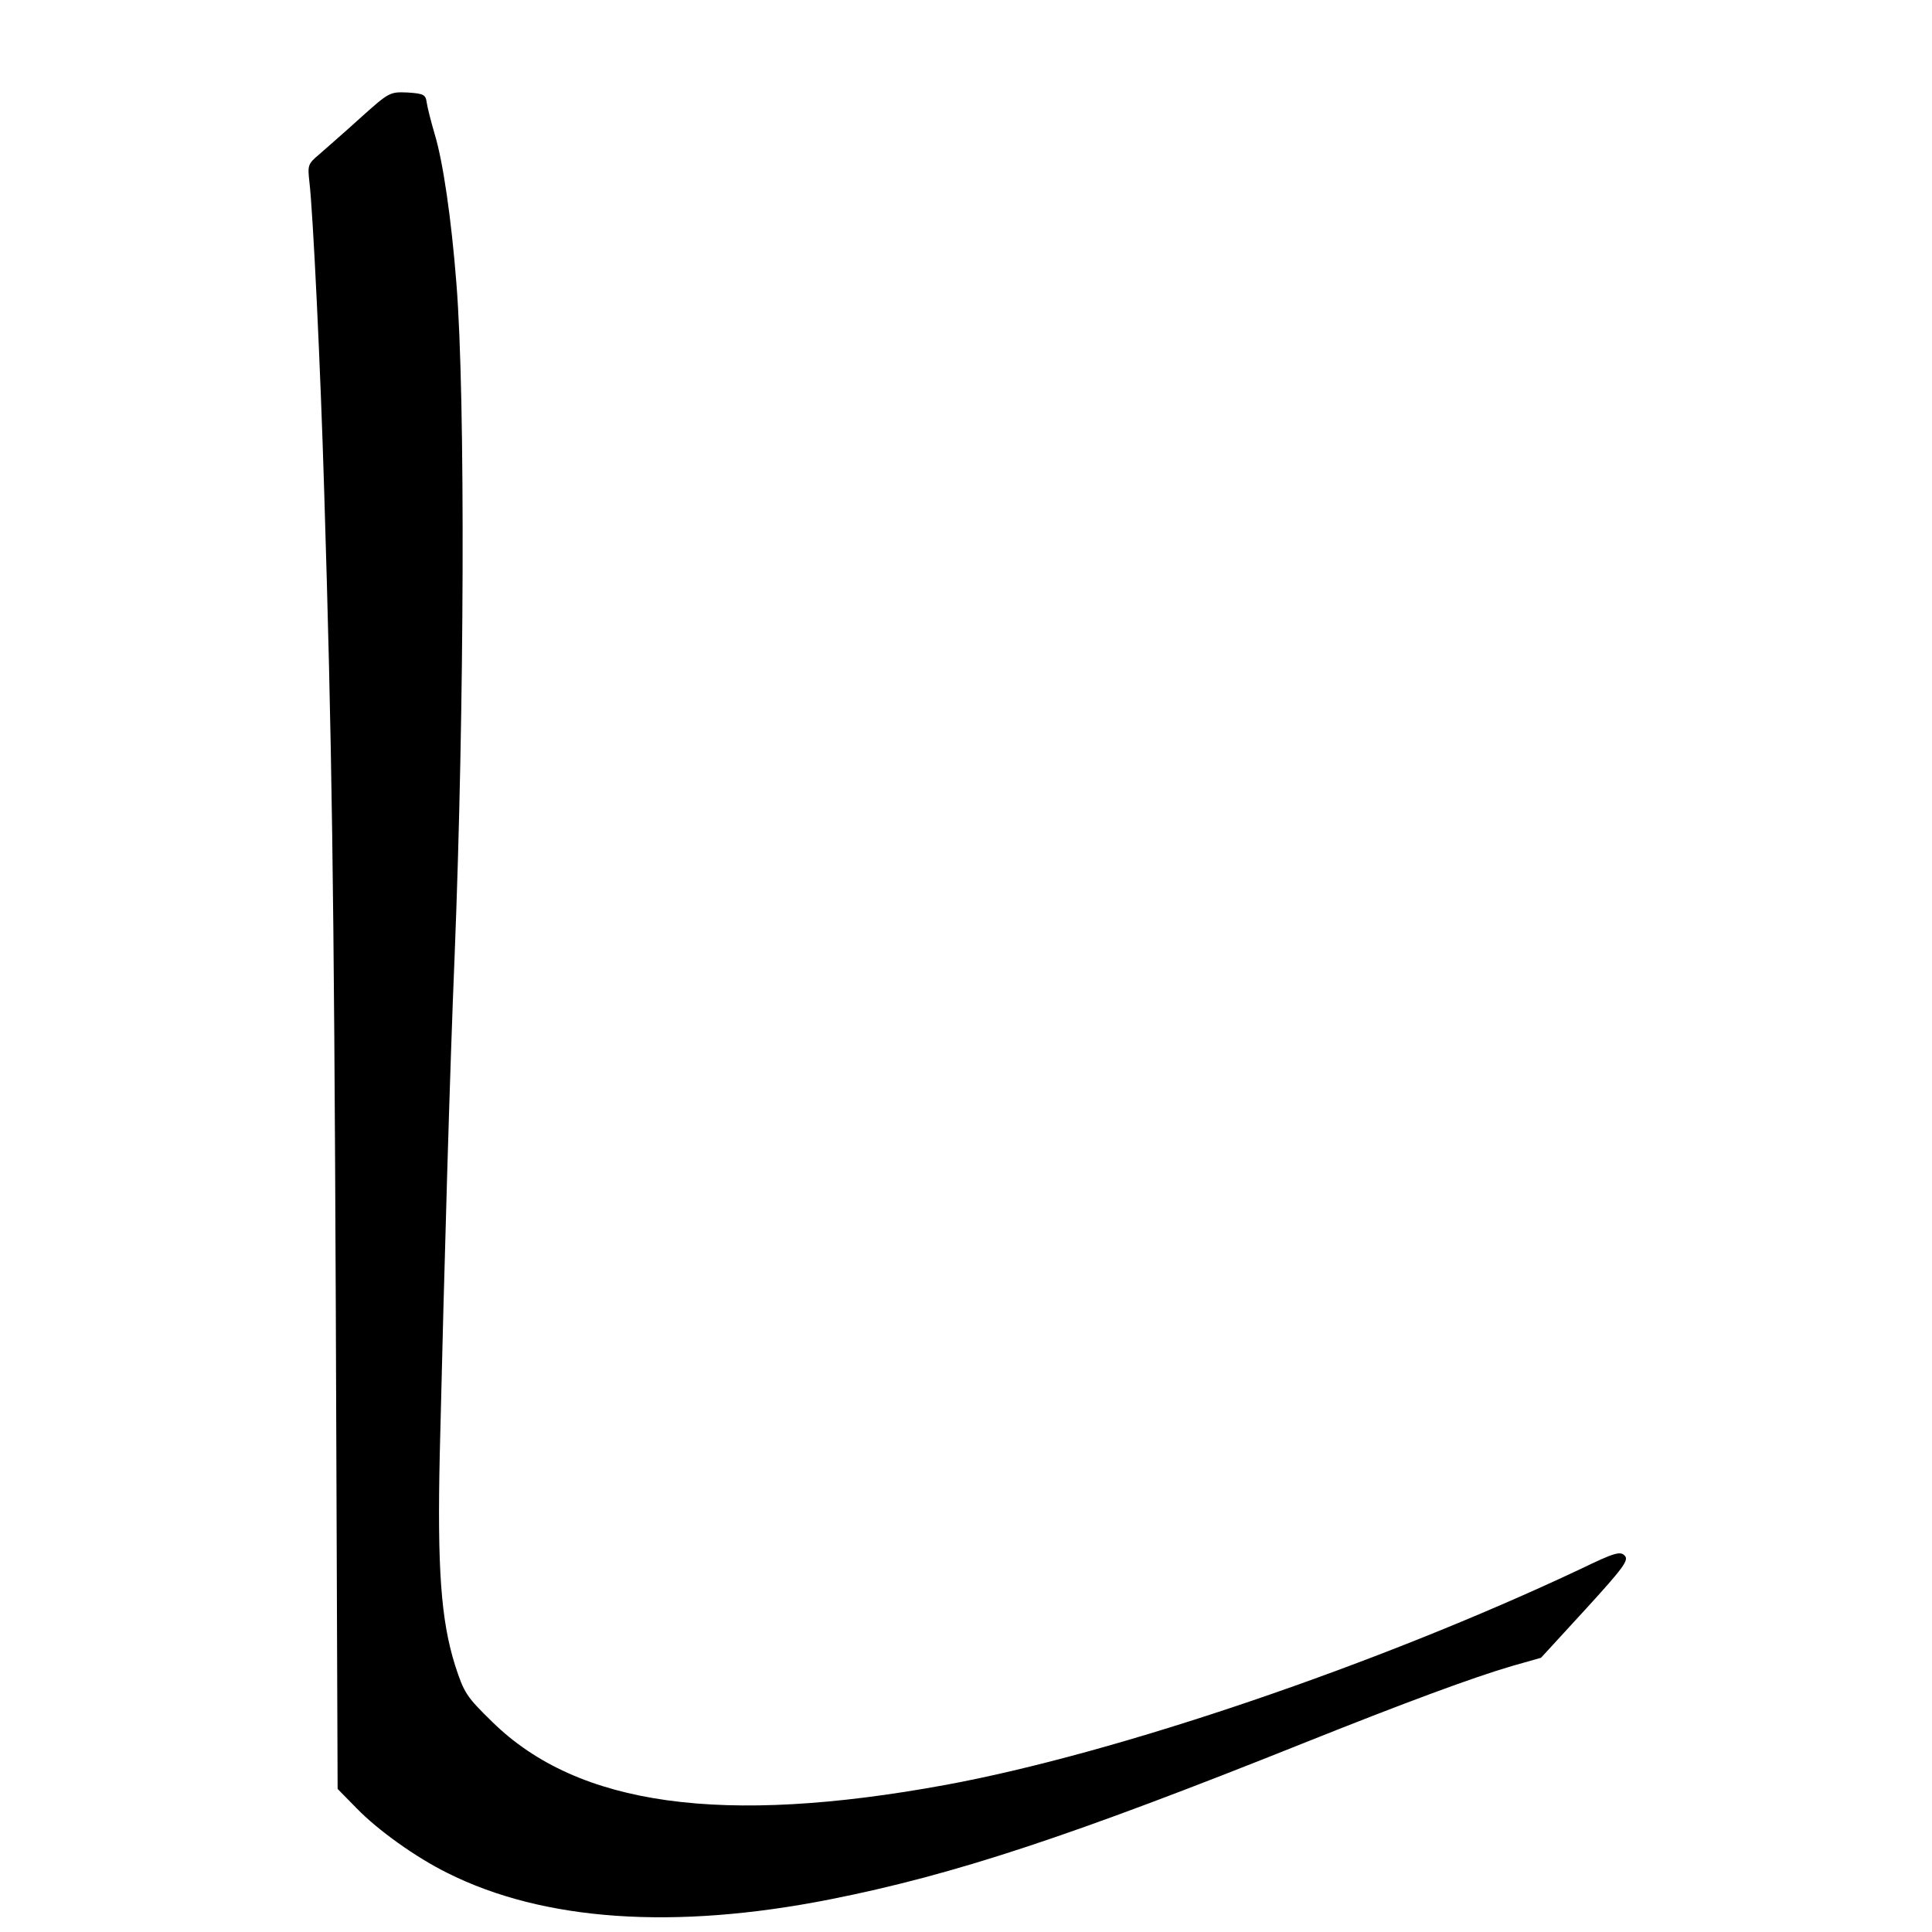
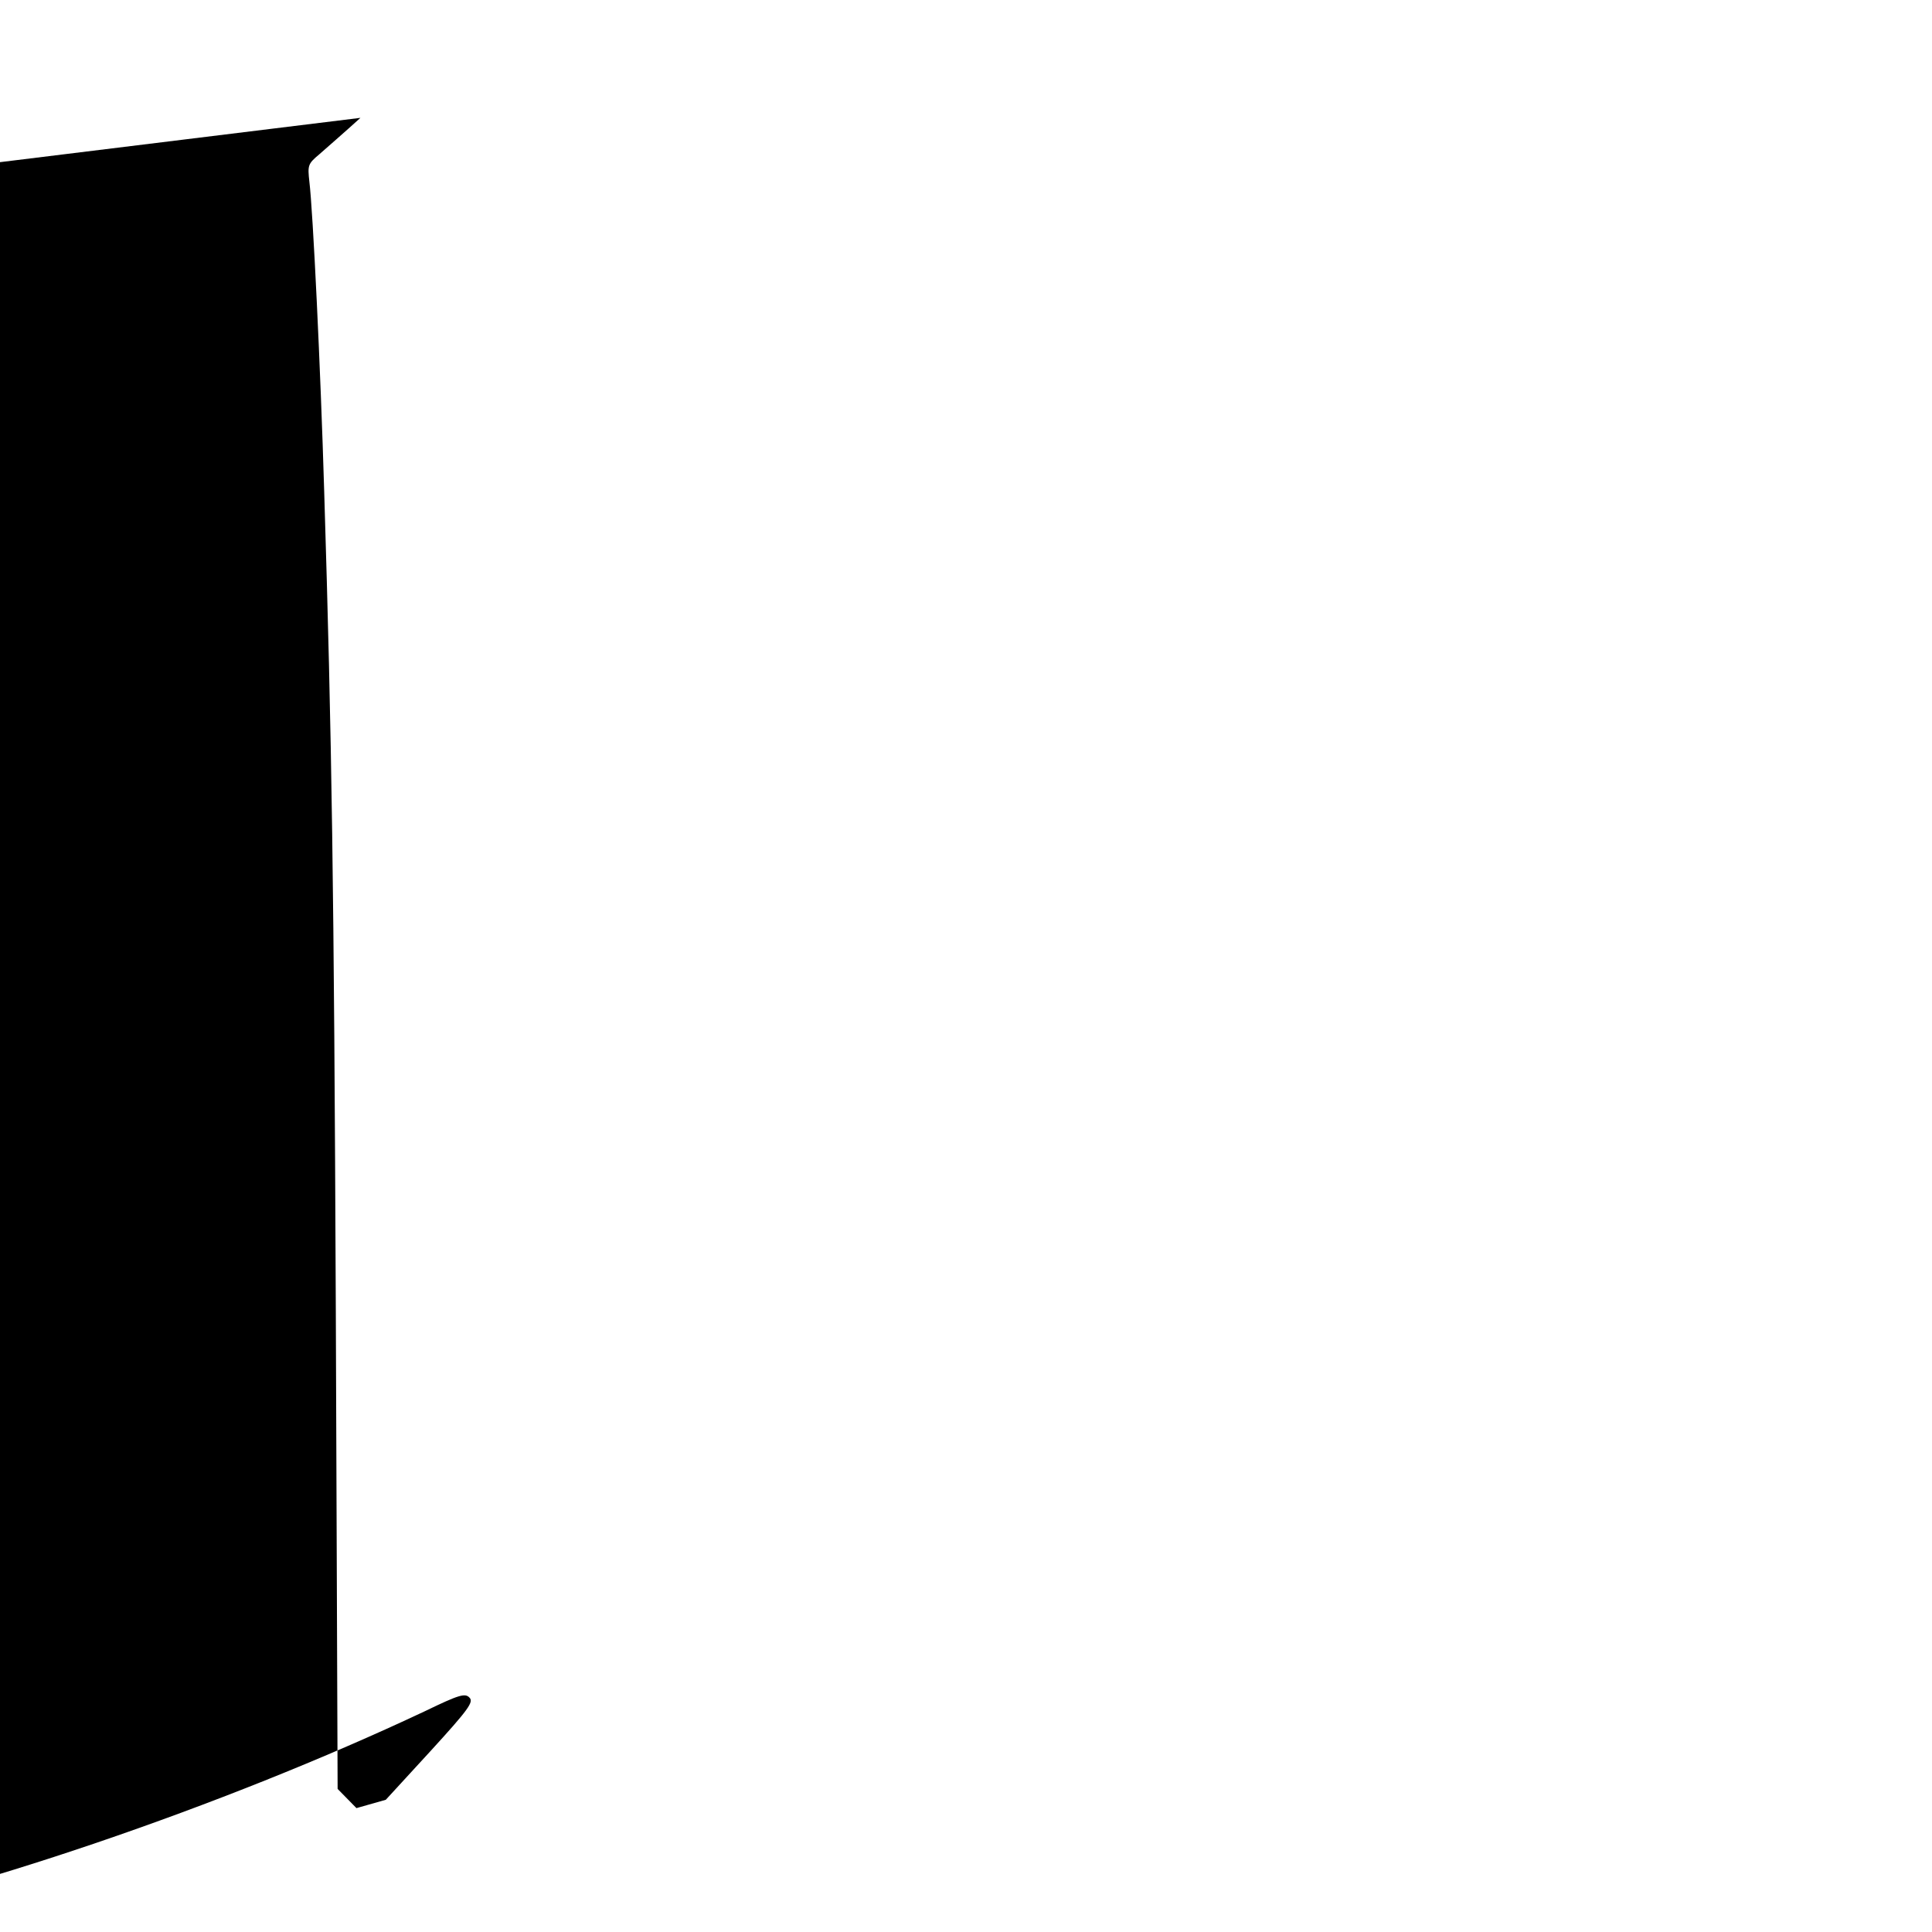
<svg xmlns="http://www.w3.org/2000/svg" version="1.0" width="16pt" height="16pt" viewBox="0 0 16 16" preserveAspectRatio="xMidYMid meet">
  <g transform="translate(0,16) scale(0.003,-0.003)" fill="#000000" stroke="none">
-     <path d="M995 5008 c-44 -40 -96 -85 -114 -101 -31 -26 -32 -30 -27 -75 10 -82 31 -517 41 -857 21 -687 27 -1075 32 -2255 l5 -1325 52 -53 c59 -61 164 -136 251 -179 265 -133 626 -158 1056 -73 344 68 669 176 1304 430 285 114 472 183 578 214 l81 23 123 134 c106 116 120 136 108 148 -12 13 -29 8 -122 -37 -558 -263 -1280 -509 -1753 -596 -616 -113 -1014 -58 -1250 173 -73 71 -79 81 -104 158 -39 125 -49 268 -42 583 13 545 28 1063 41 1375 27 679 30 1541 5 1855 -14 180 -37 337 -60 413 -10 34 -20 73 -22 87 -3 22 -8 25 -53 28 -49 2 -51 1 -130 -70z" />
+     <path d="M995 5008 c-44 -40 -96 -85 -114 -101 -31 -26 -32 -30 -27 -75 10 -82 31 -517 41 -857 21 -687 27 -1075 32 -2255 l5 -1325 52 -53 l81 23 123 134 c106 116 120 136 108 148 -12 13 -29 8 -122 -37 -558 -263 -1280 -509 -1753 -596 -616 -113 -1014 -58 -1250 173 -73 71 -79 81 -104 158 -39 125 -49 268 -42 583 13 545 28 1063 41 1375 27 679 30 1541 5 1855 -14 180 -37 337 -60 413 -10 34 -20 73 -22 87 -3 22 -8 25 -53 28 -49 2 -51 1 -130 -70z" />
  </g>
</svg>